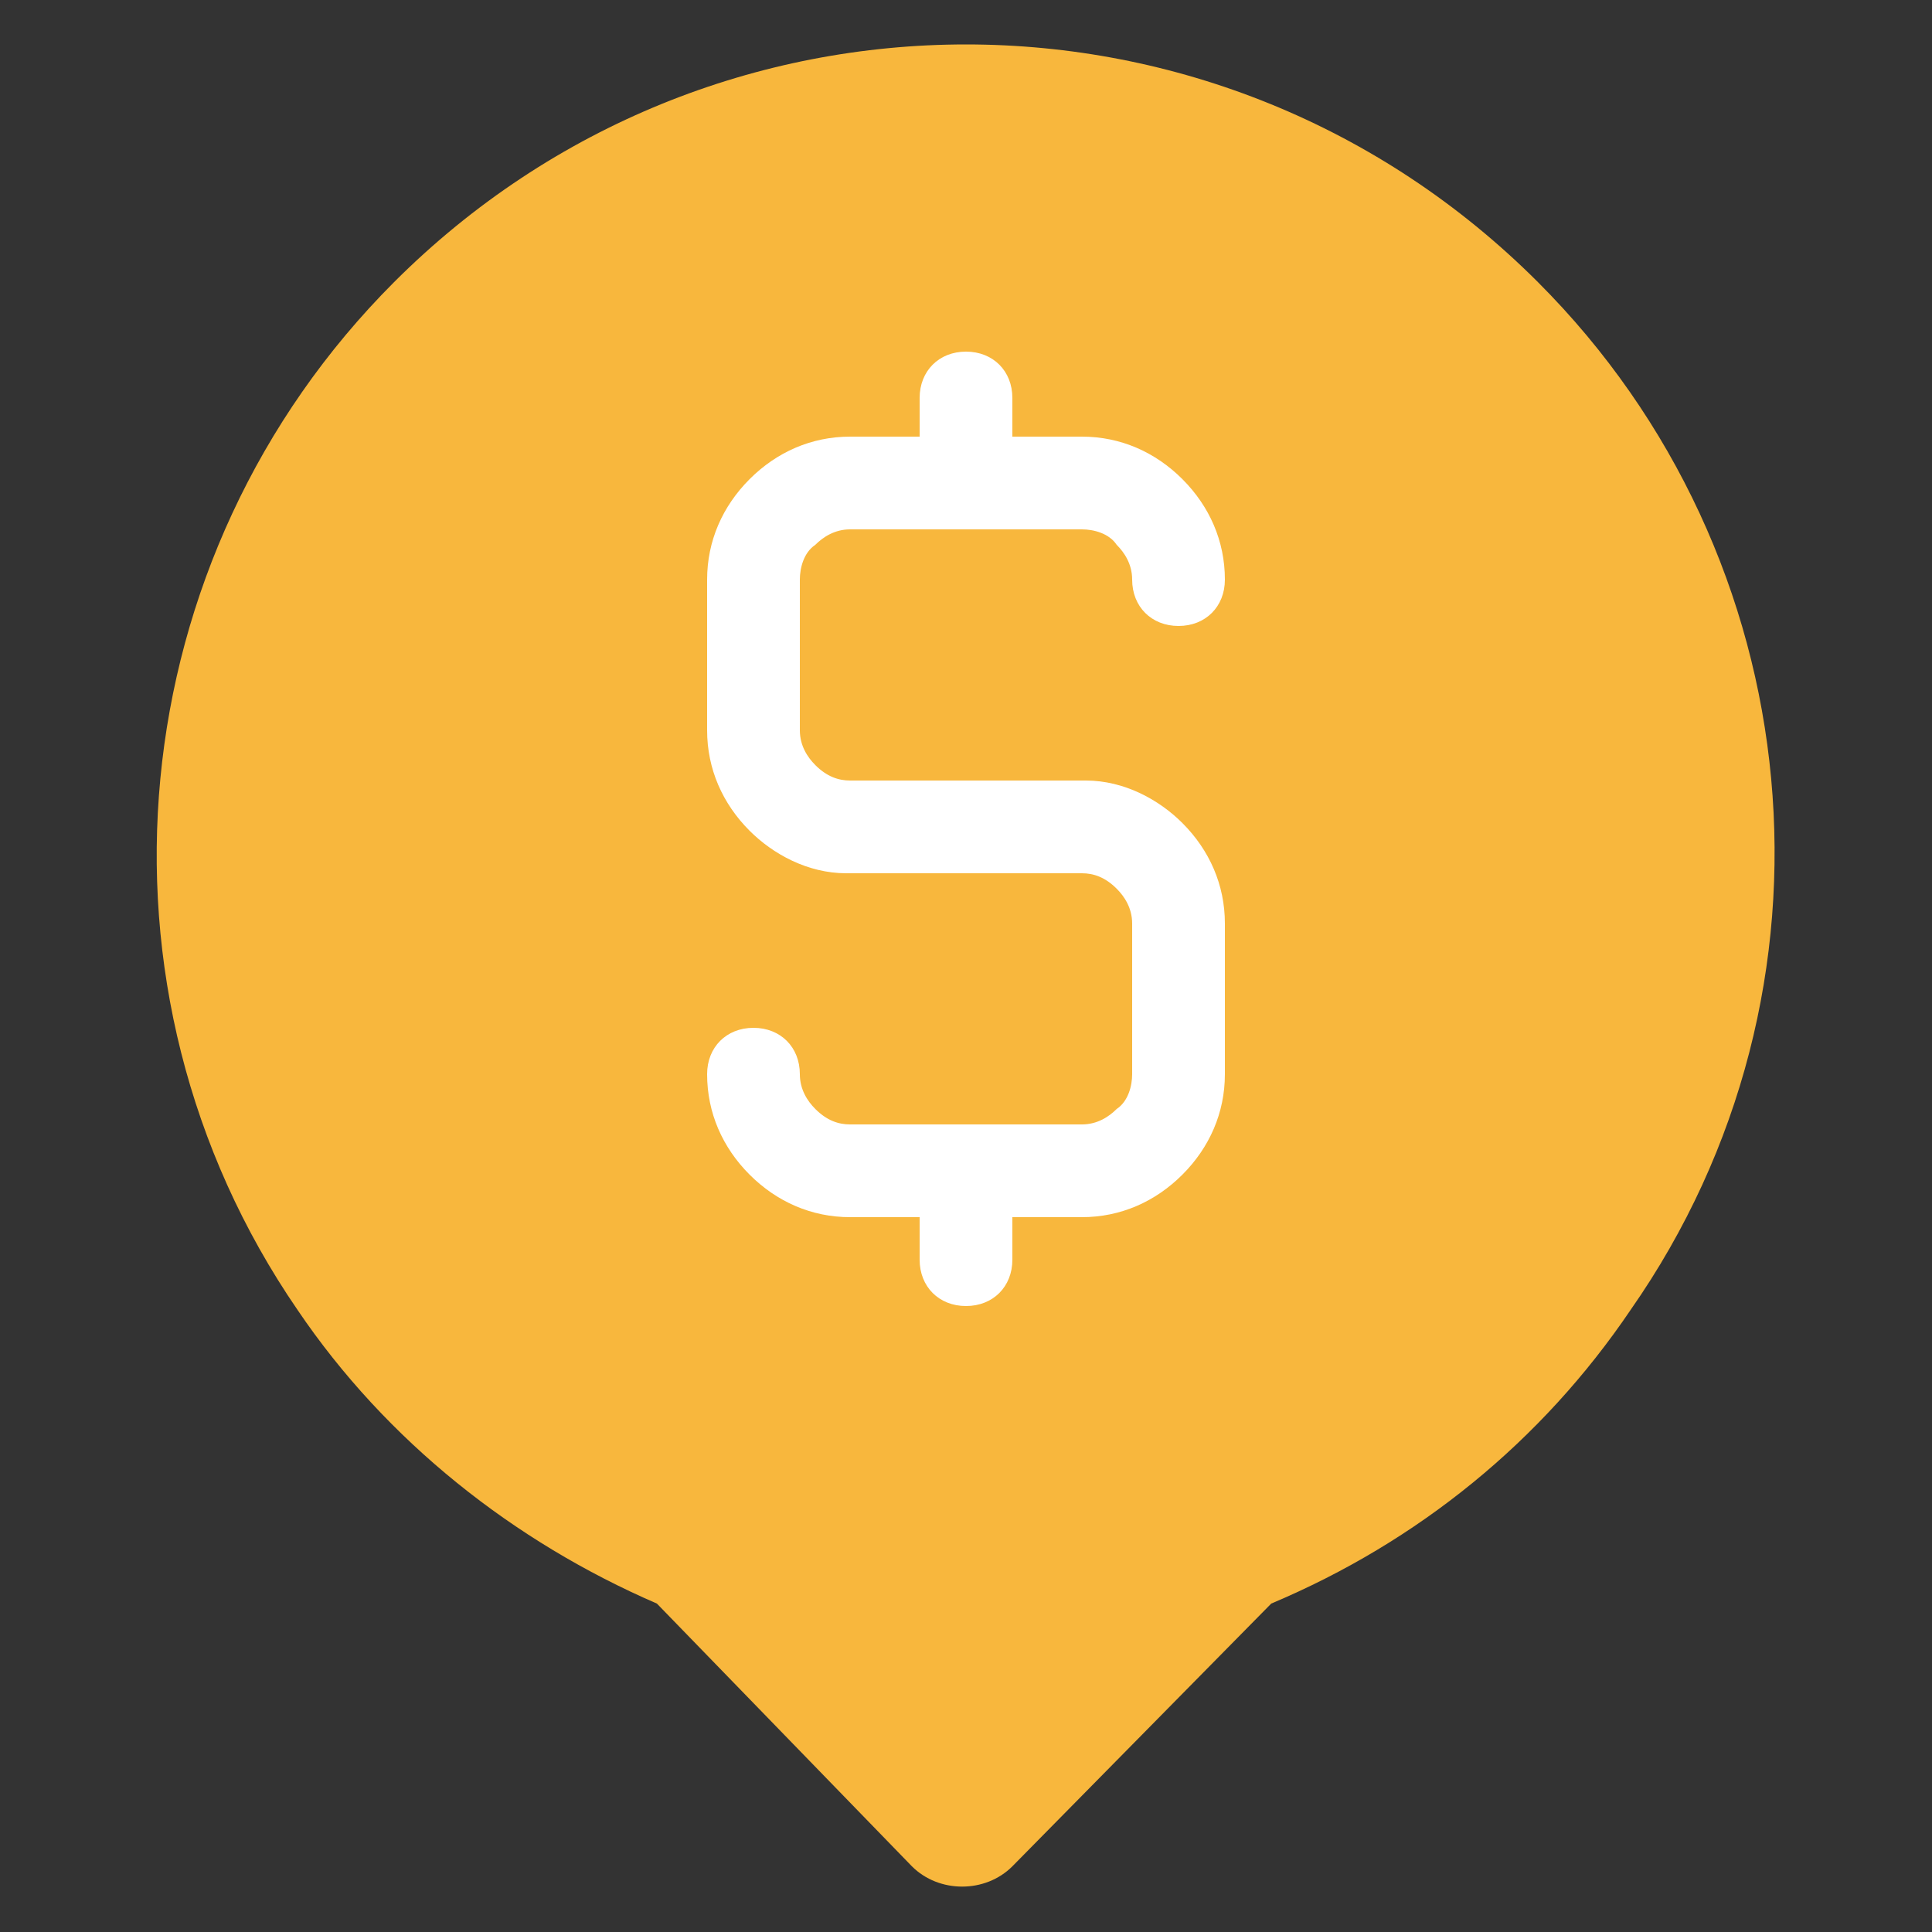
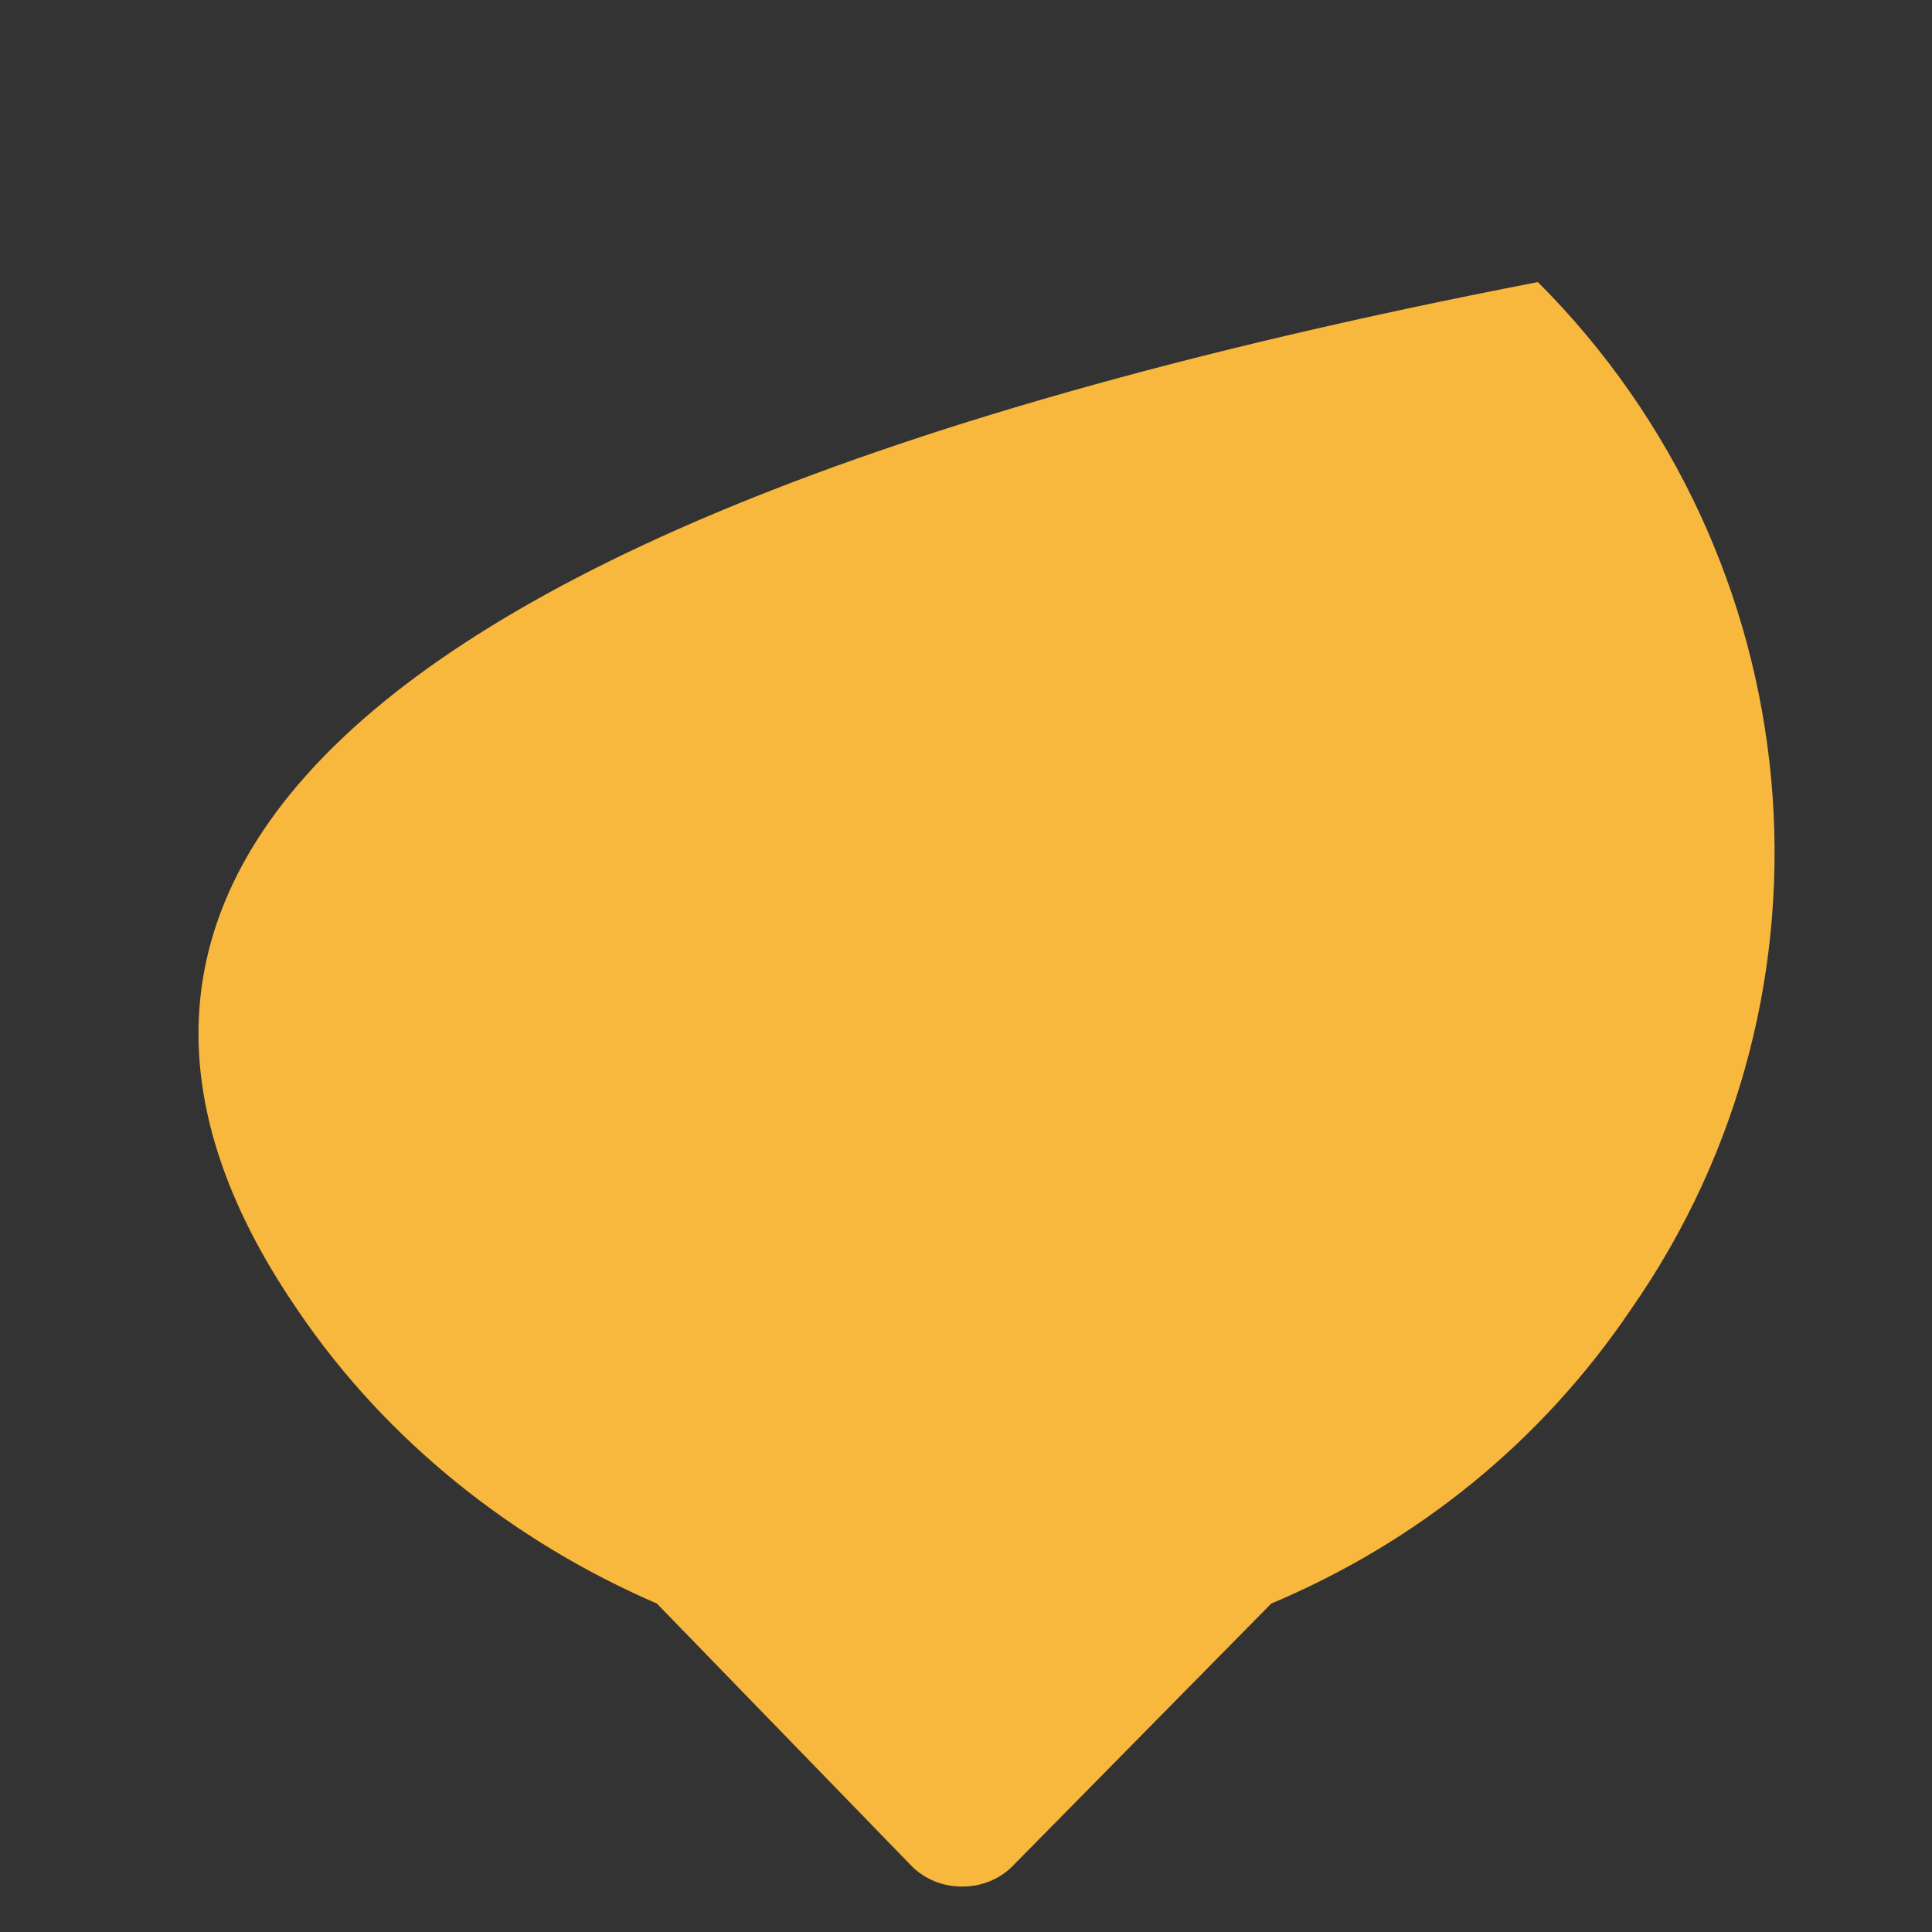
<svg xmlns="http://www.w3.org/2000/svg" version="1.1" id="圖層_1" x="0px" y="0px" viewBox="0 0 50 50" style="enable-background:new 0 0 50 50;" xml:space="preserve">
  <rect x="0" y="0" width="50" height="50" fill="#333333" stroke="none" />
  <style type="text/css">
	.st0{fill:#66A63C;}
	.st1{fill:#FFFFFF;}
	.st2{fill:#F8B73D;}
	.st3{clip-path:url(#SVGID_2_);}
</style>
-   <path id="Path_998_5_" class="st2" d="M39.8,7.3c-8.2-8.2-21.4-8.2-29.6,0C3.1,14.4,2,25.6,7.7,33.9c2.3,3.4,5.6,6,9.3,7.6l6.6,6.8  l0,0l0,0c0.7,0.7,1.9,0.7,2.6,0l6.7-6.8c3.8-1.6,7-4.2,9.3-7.6C48,25.6,46.9,14.4,39.8,7.3L39.8,7.3z" />
-   <path class="st1" d="M31.7,23.9c0-1-0.4-1.9-1.1-2.6c-0.6-0.6-1.5-1.1-2.5-1.1H22c-0.3,0-0.6-0.1-0.9-0.4c-0.2-0.2-0.4-0.5-0.4-0.9  V15c0-0.3,0.1-0.7,0.4-0.9c0.2-0.2,0.5-0.4,0.9-0.4h6c0.3,0,0.7,0.1,0.9,0.4c0.2,0.2,0.4,0.5,0.4,0.9c0,0.7,0.5,1.2,1.2,1.2  c0.7,0,1.2-0.5,1.2-1.2c0-1-0.4-1.9-1.1-2.6c-0.7-0.7-1.6-1.1-2.6-1.1h-1.8v-1c0-0.7-0.5-1.2-1.2-1.2s-1.2,0.5-1.2,1.2v1H22  c-1,0-1.9,0.4-2.6,1.1c-0.7,0.7-1.1,1.6-1.1,2.6v3.9c0,1,0.4,1.9,1.1,2.6c0.6,0.6,1.5,1.1,2.5,1.1H28c0.3,0,0.6,0.1,0.9,0.4  c0.2,0.2,0.4,0.5,0.4,0.9c0,1.3,0,2.6,0,3.9c0,0.3-0.1,0.7-0.4,0.9c-0.2,0.2-0.5,0.4-0.9,0.4h-6c-0.3,0-0.6-0.1-0.9-0.4  c-0.2-0.2-0.4-0.5-0.4-0.9c0-0.7-0.5-1.2-1.2-1.2c-0.7,0-1.2,0.5-1.2,1.2c0,1,0.4,1.9,1.1,2.6c0.7,0.7,1.6,1.1,2.6,1.1h1.8v1.1  c0,0.7,0.5,1.2,1.2,1.2s1.2-0.5,1.2-1.2v-1.1H28c1,0,1.9-0.4,2.6-1.1c0.7-0.7,1.1-1.6,1.1-2.6v-2.7V25V23.9L31.7,23.9z" />
+   <path id="Path_998_5_" class="st2" d="M39.8,7.3C3.1,14.4,2,25.6,7.7,33.9c2.3,3.4,5.6,6,9.3,7.6l6.6,6.8  l0,0l0,0c0.7,0.7,1.9,0.7,2.6,0l6.7-6.8c3.8-1.6,7-4.2,9.3-7.6C48,25.6,46.9,14.4,39.8,7.3L39.8,7.3z" />
</svg>